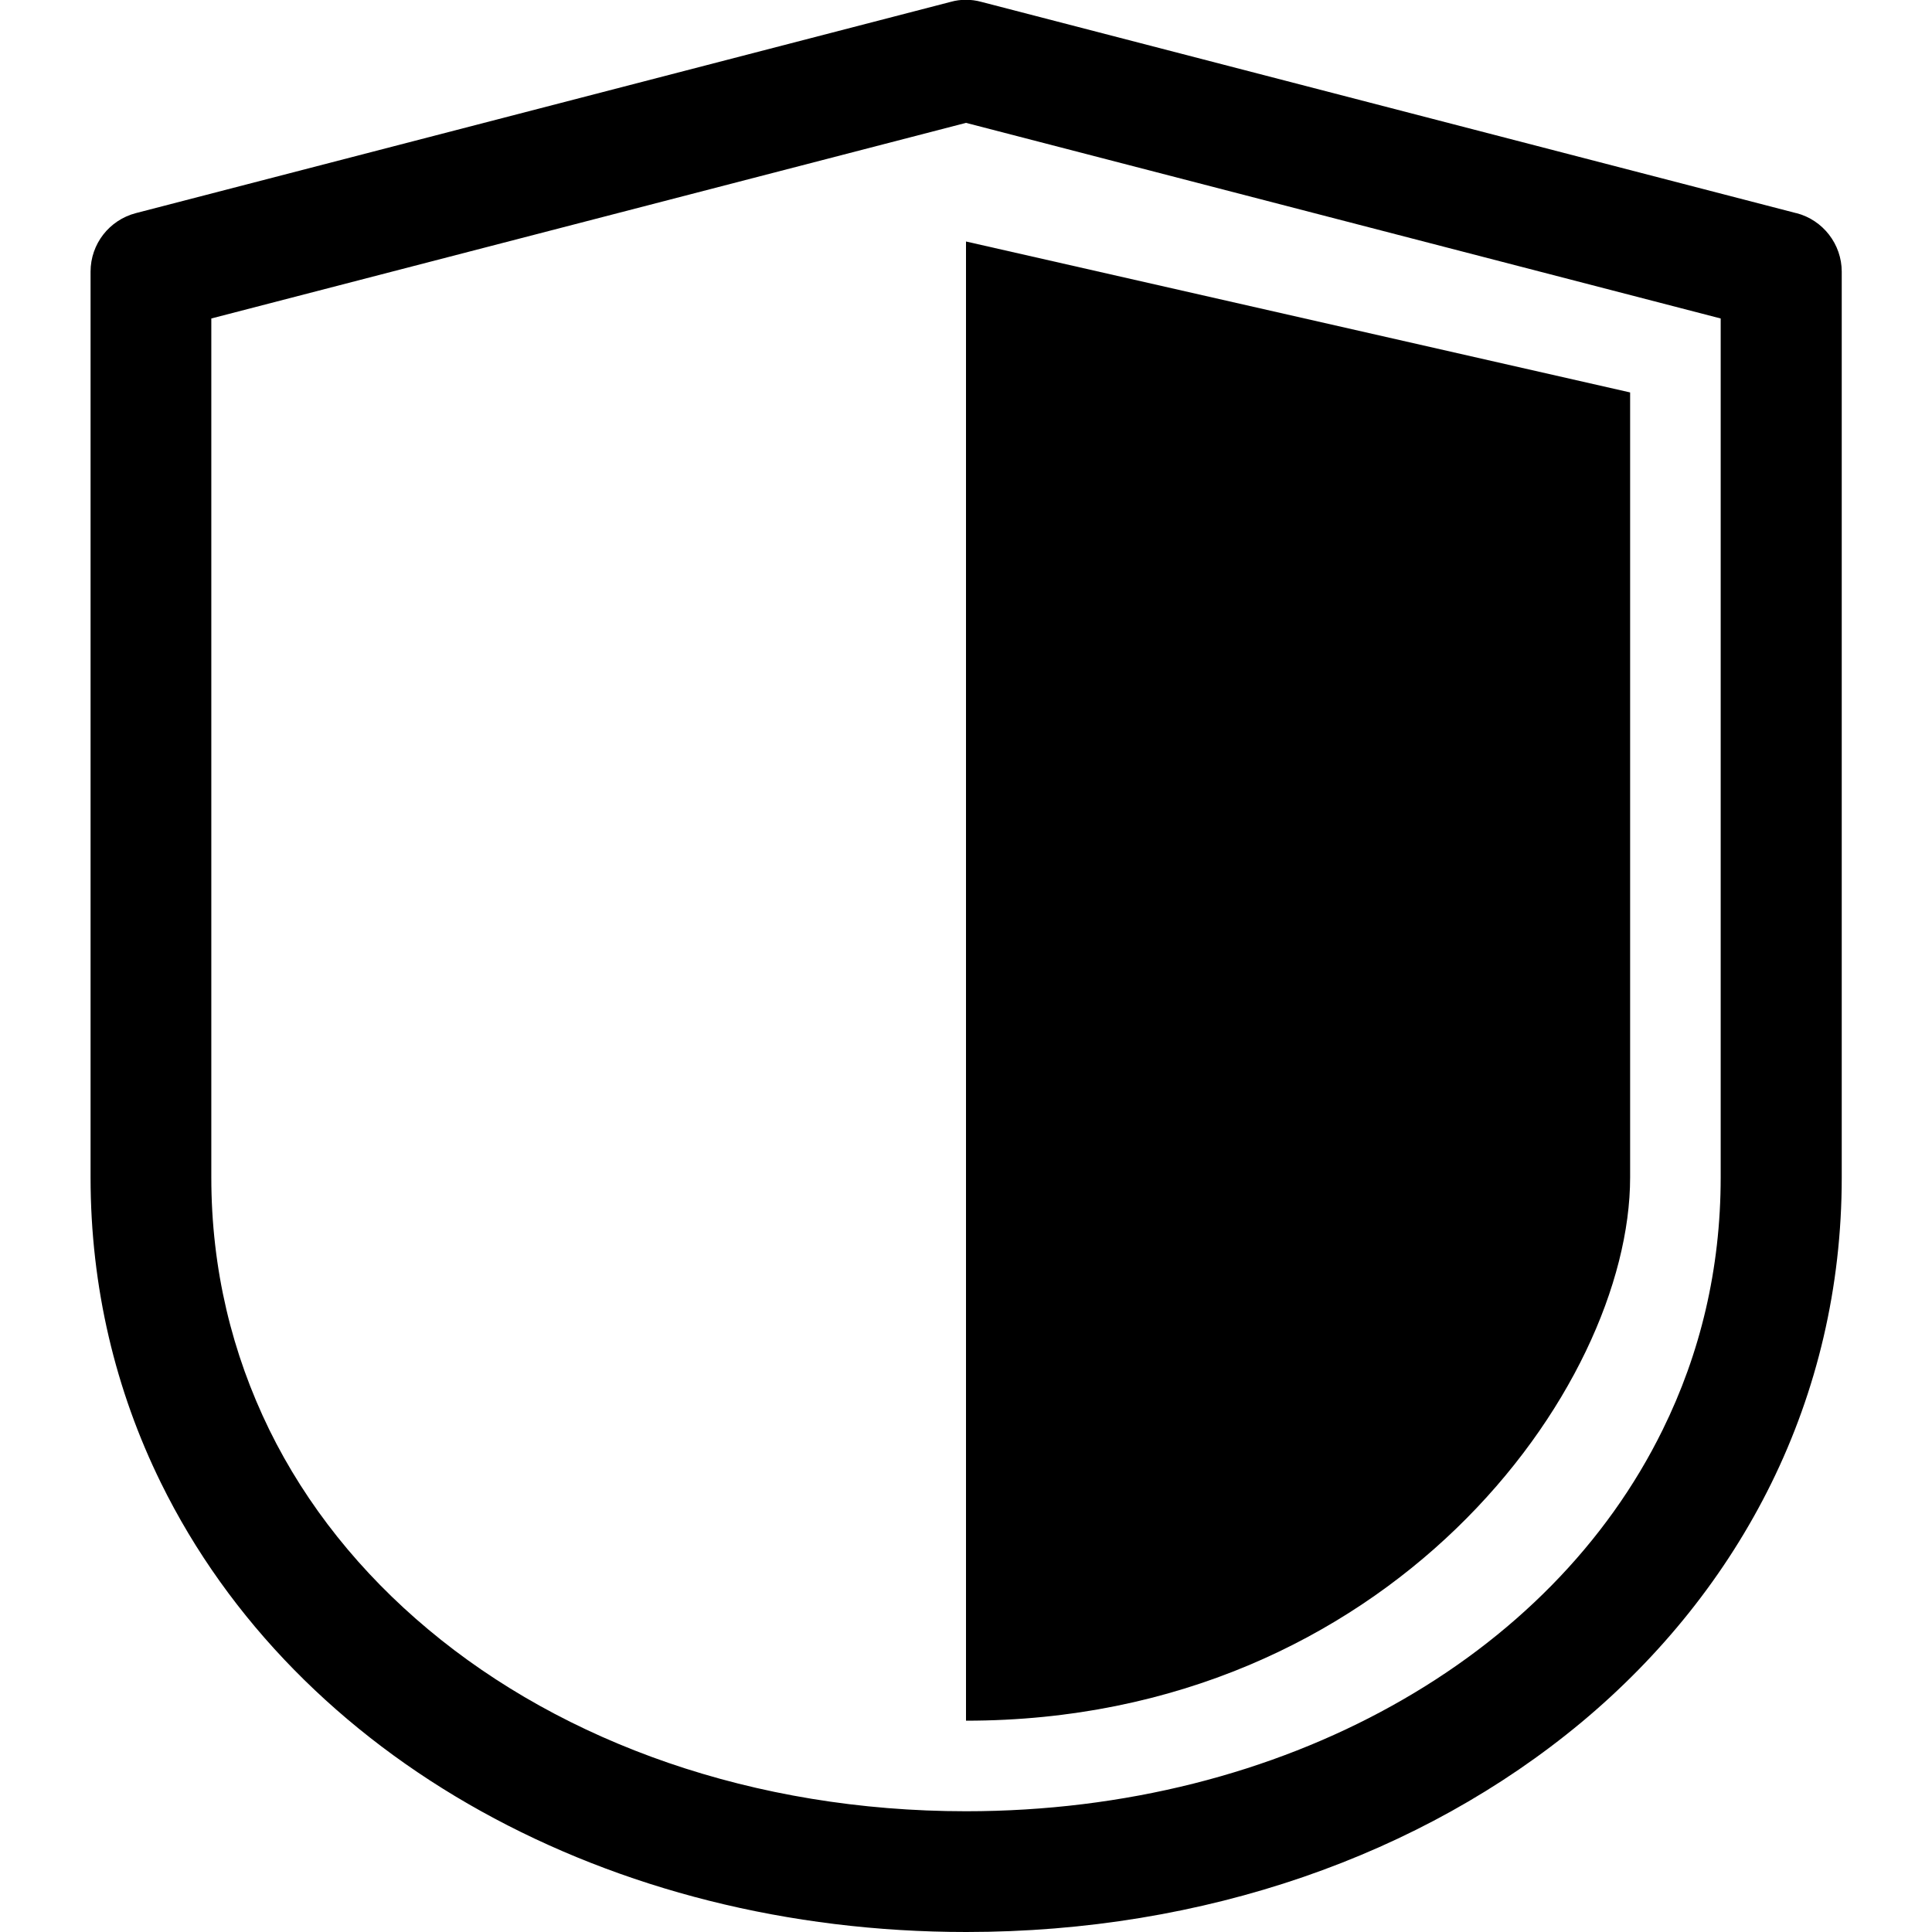
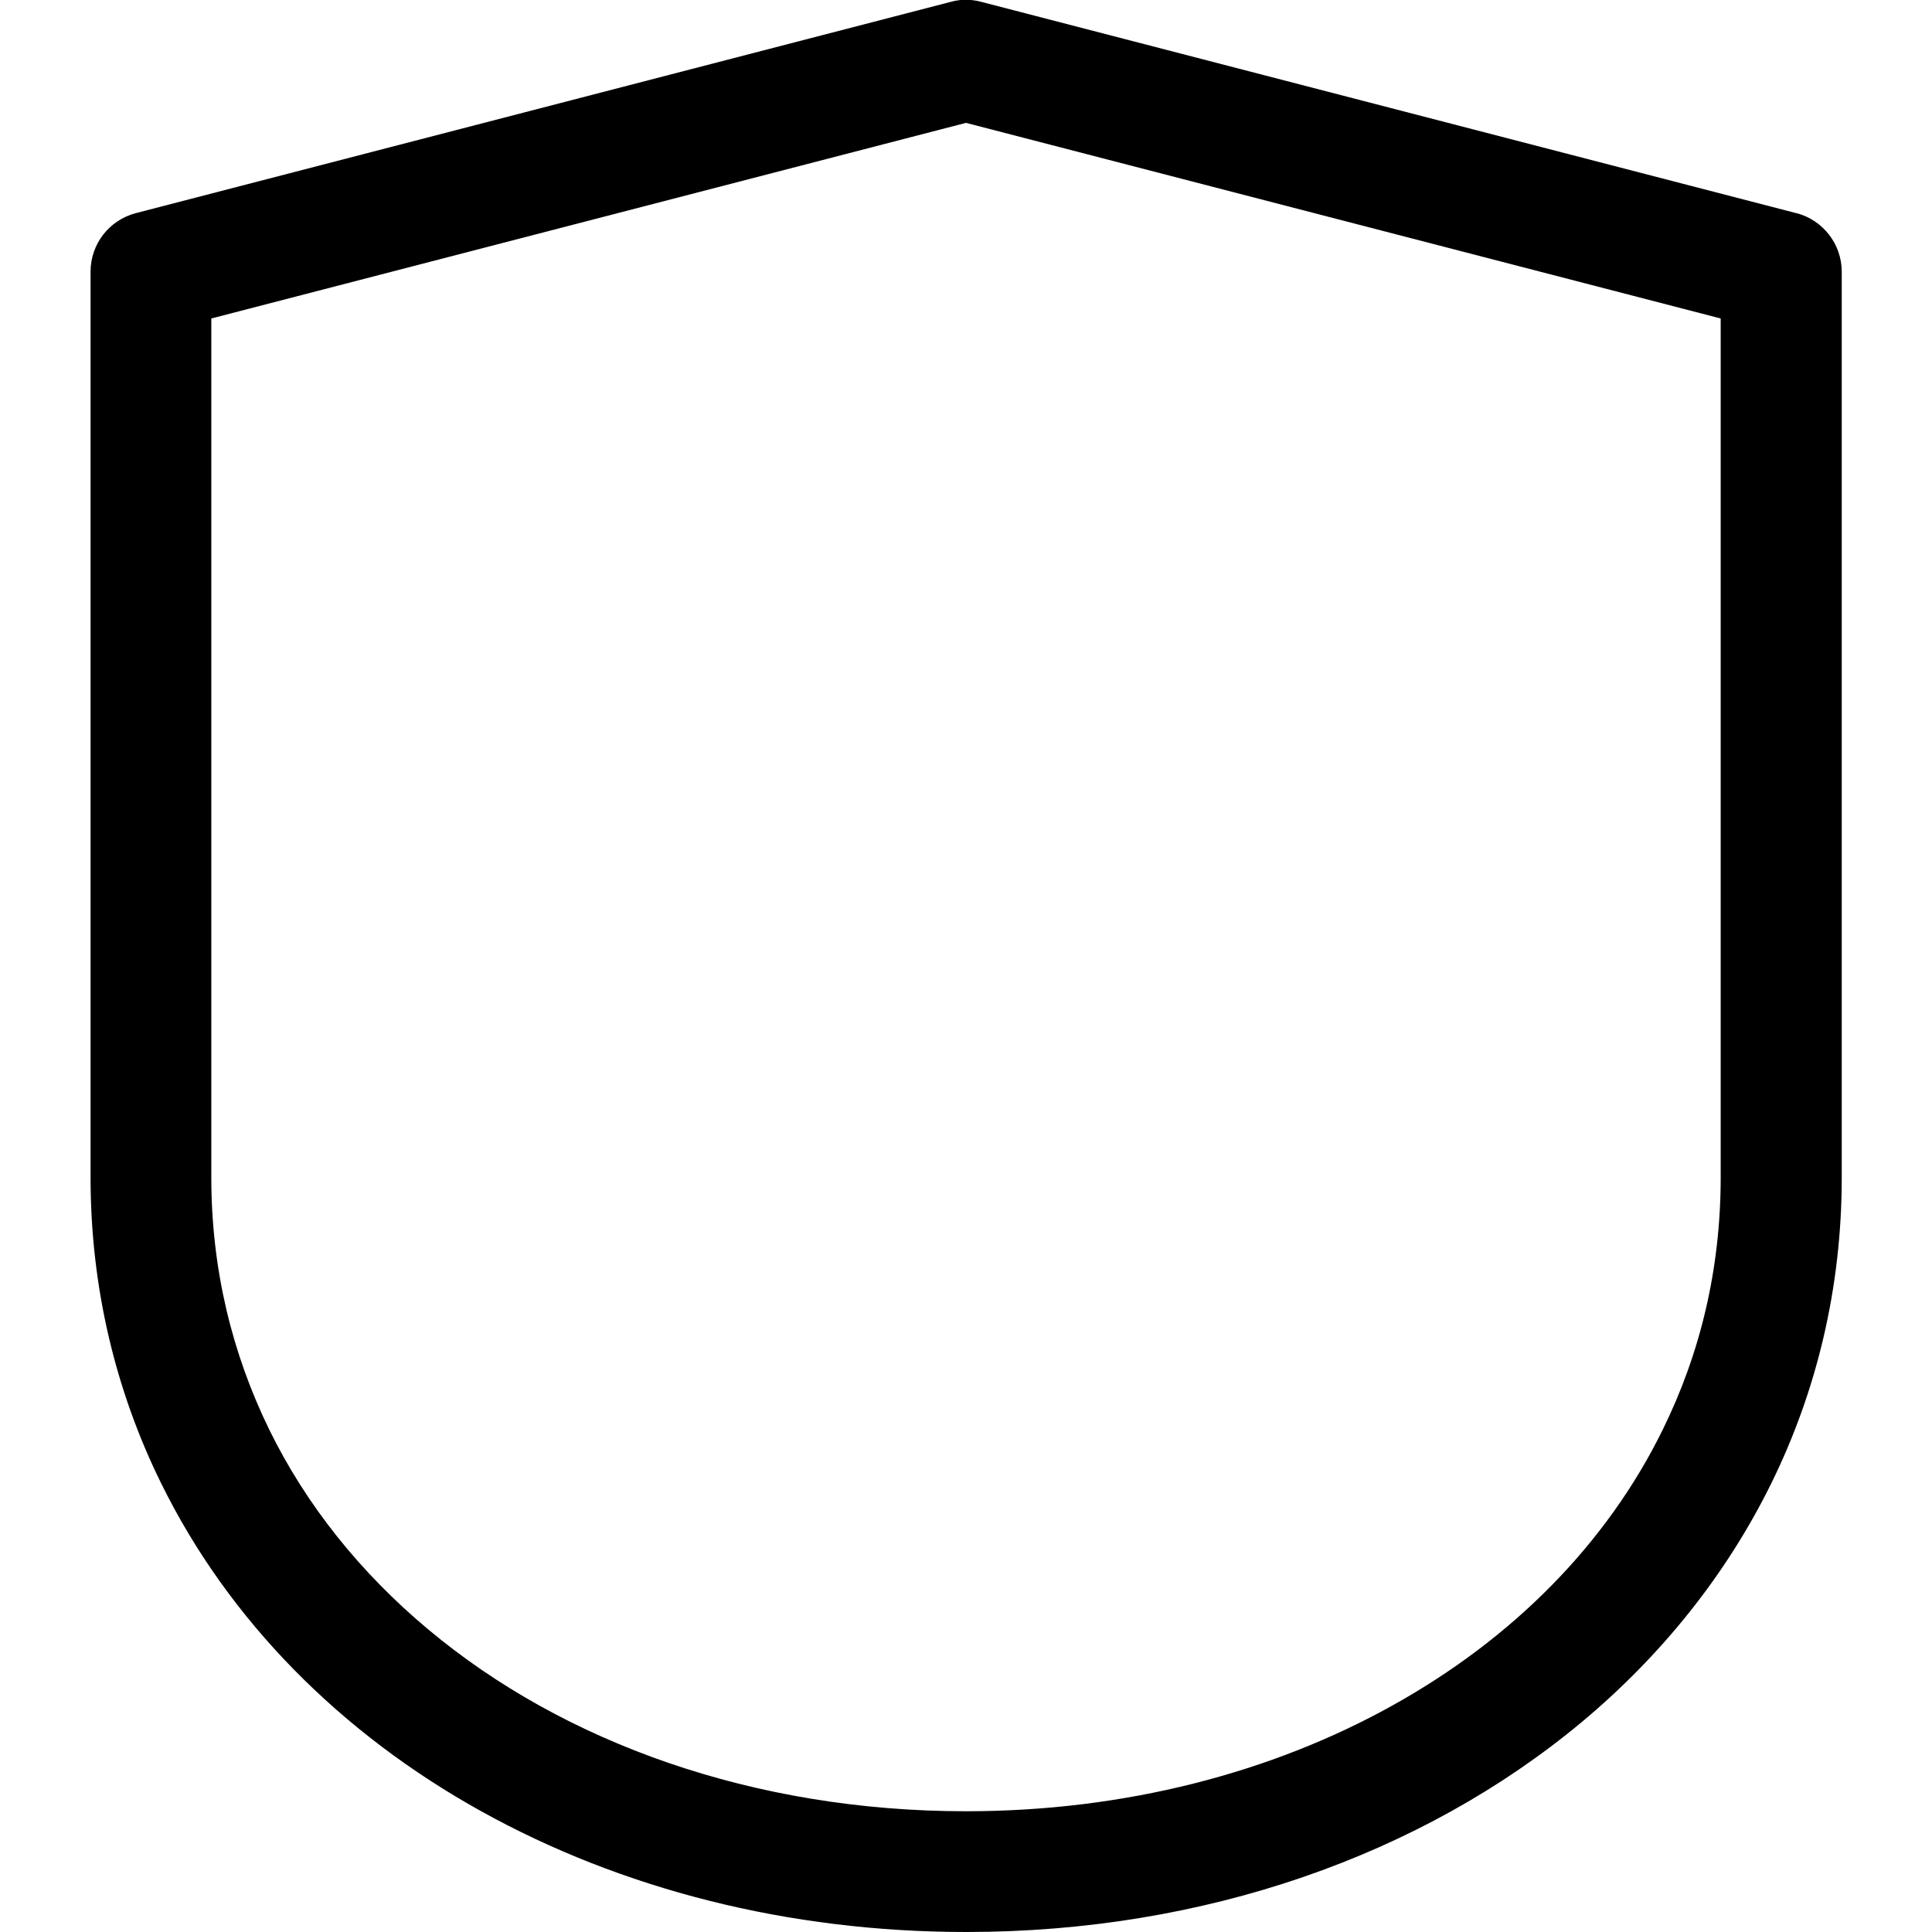
<svg xmlns="http://www.w3.org/2000/svg" id="Design" viewBox="0 0 64 64">
  <path d="M59.5,7.06L32.5,.06c-.33-.09-.68-.09-1,0L4.5,7.06c-.88,.23-1.5,1.02-1.5,1.94v30c0,3.65,.83,7.07,2.33,10.12,2.25,4.58,5.98,8.31,10.61,10.88,4.63,2.57,10.15,4,16.07,4,7.88,0,15.08-2.54,20.37-6.94,2.64-2.2,4.8-4.88,6.3-7.93,1.5-3.05,2.33-6.47,2.33-10.12V9c0-.91-.62-1.71-1.5-1.94Zm-4.42,40.3c-1.85,3.77-4.96,6.92-8.96,9.14-3.99,2.22-8.85,3.5-14.12,3.5-7.03,0-13.33-2.27-17.81-6.02-2.24-1.87-4.04-4.11-5.27-6.62-1.23-2.52-1.92-5.31-1.92-8.36V10.55L32,4.07l25,6.48v28.45c0,3.05-.68,5.84-1.92,8.36Z" />
-   <path d="M32,57c14,0,22-11,22-18V13l-22-5V57Z" />
</svg>